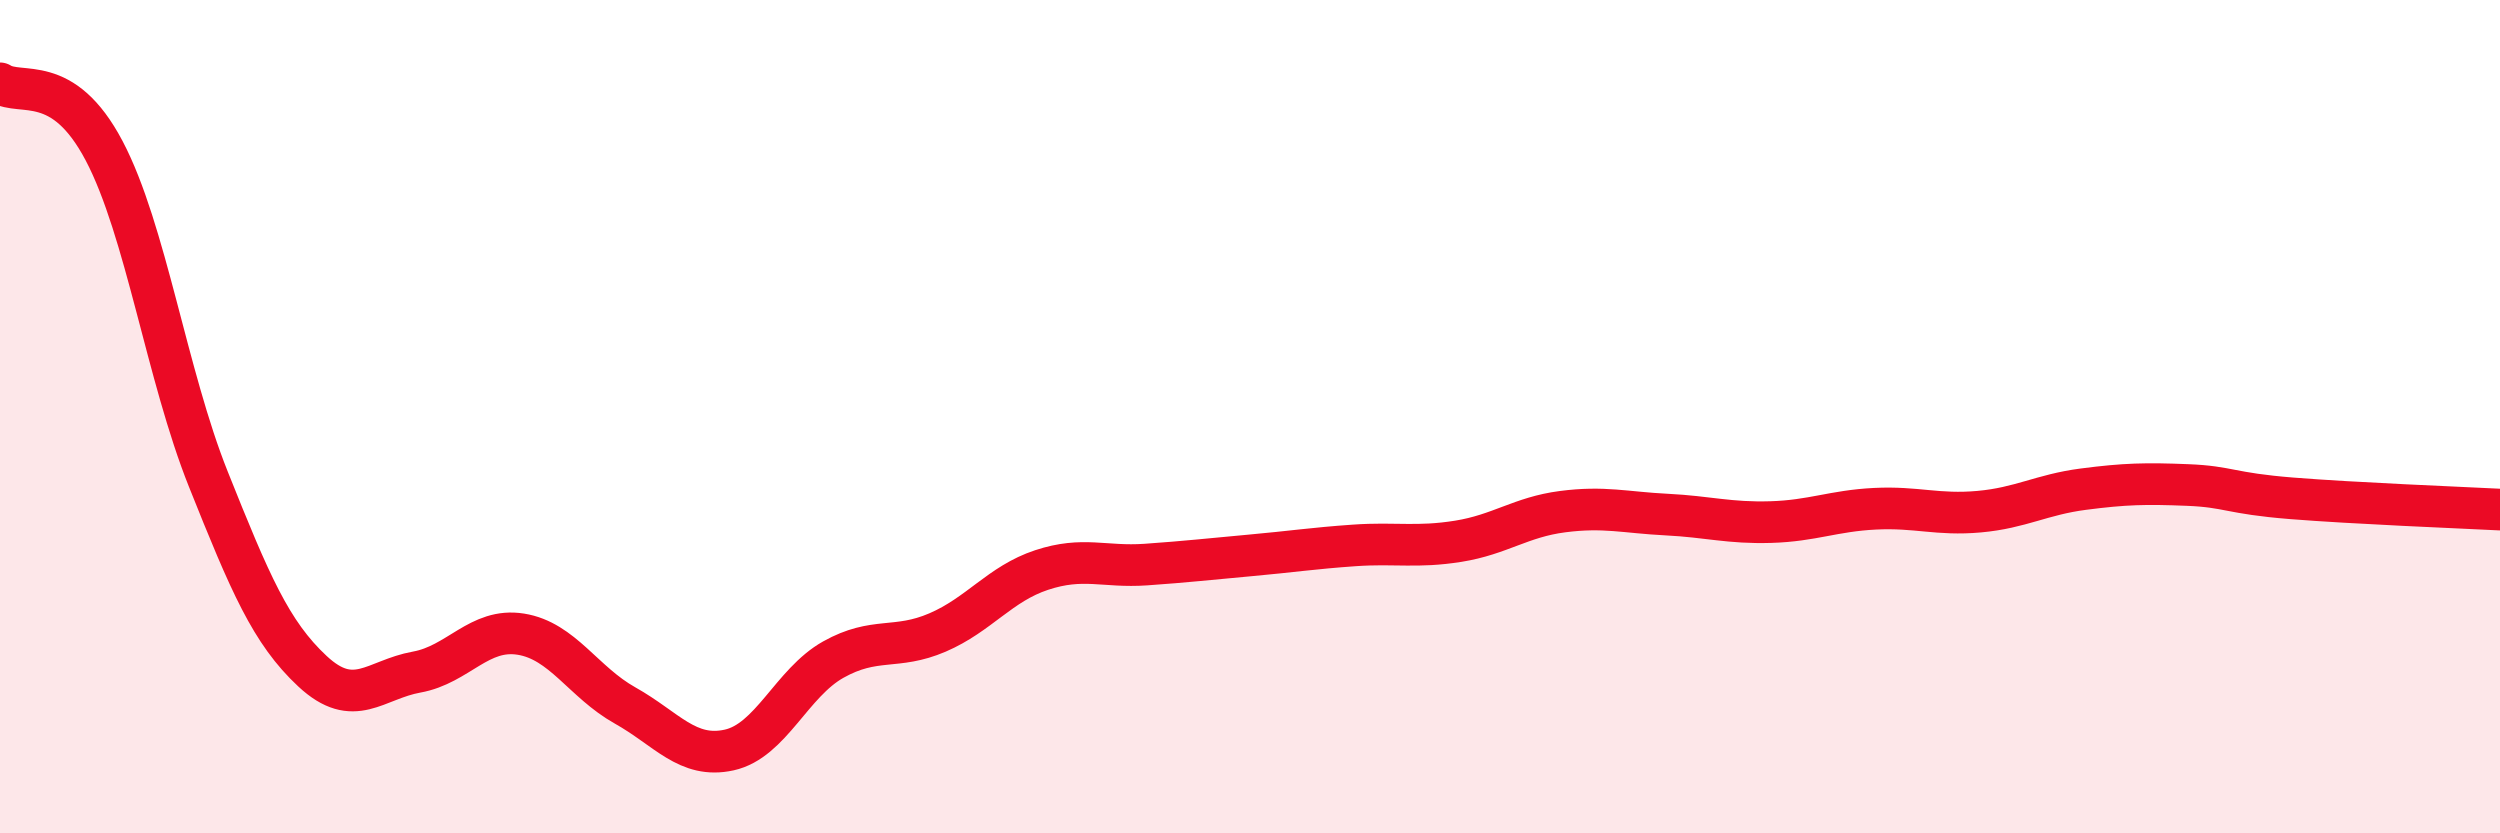
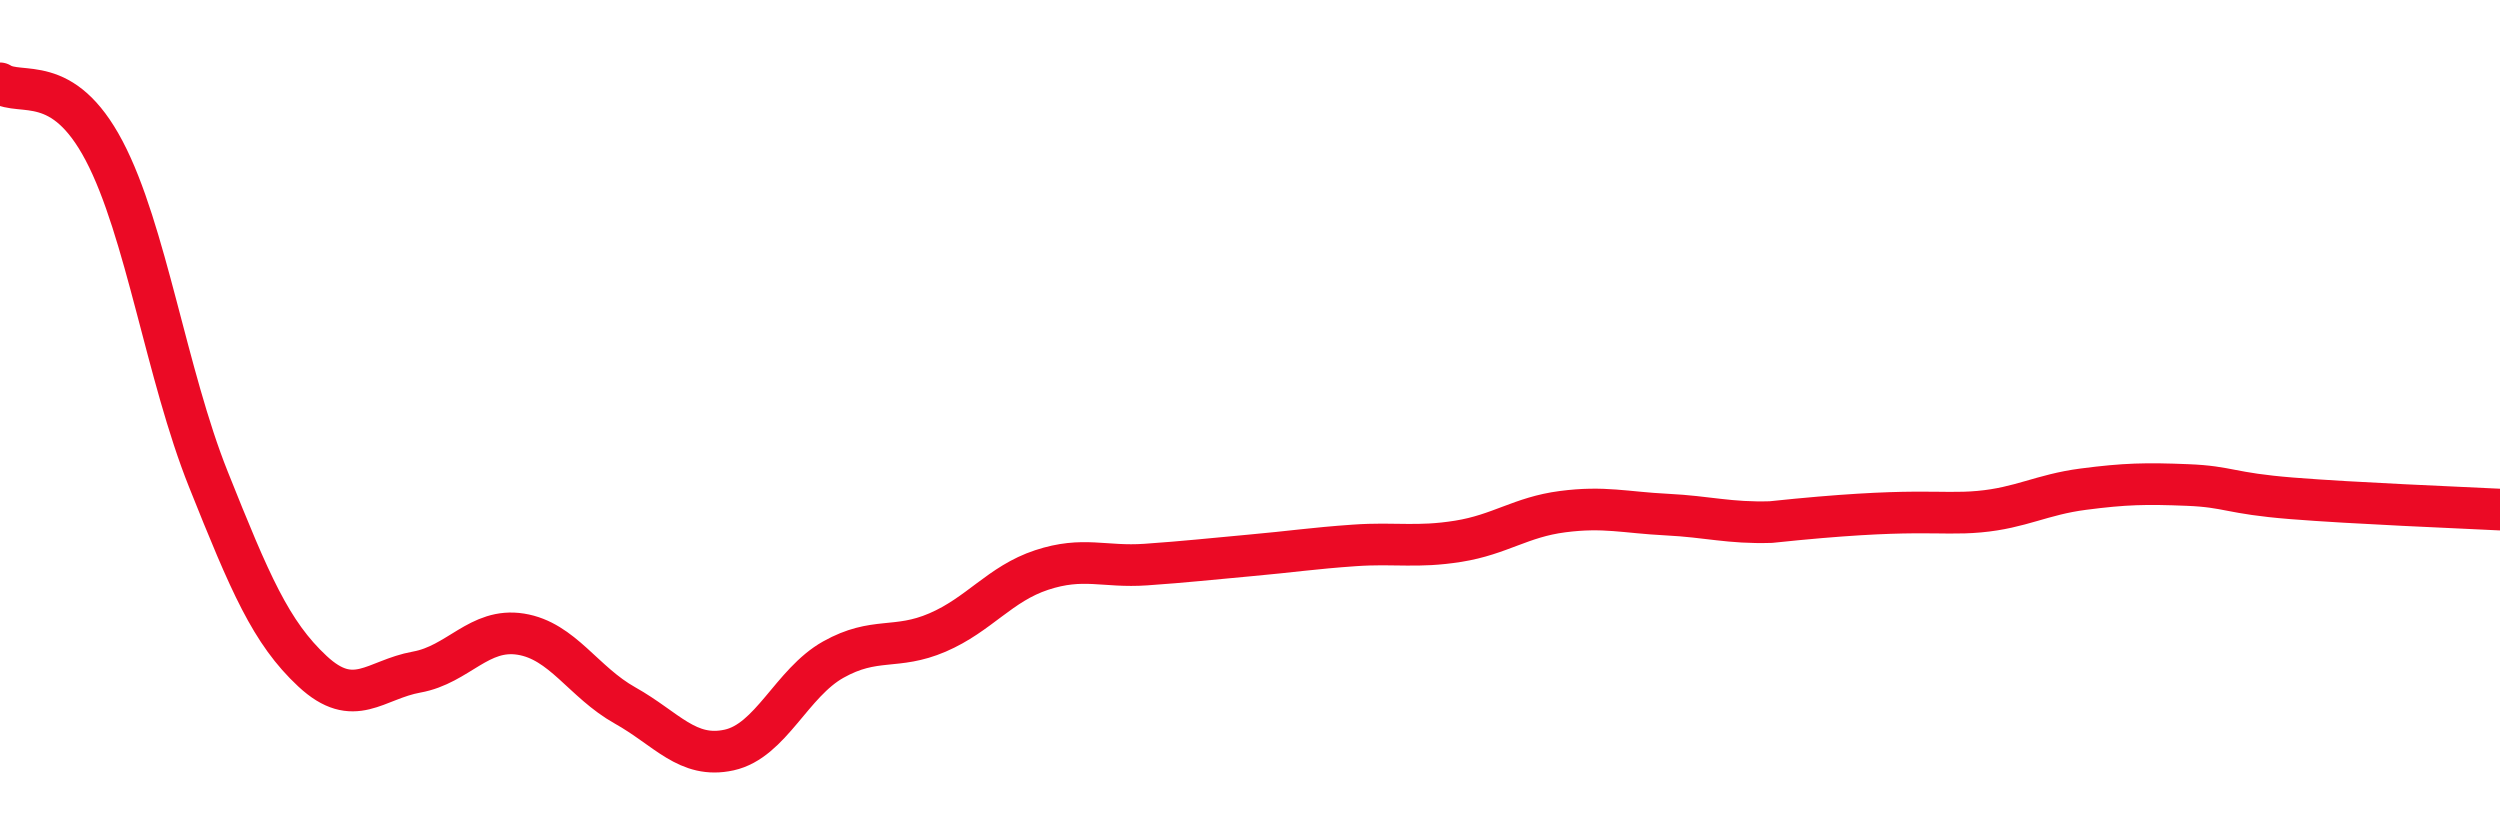
<svg xmlns="http://www.w3.org/2000/svg" width="60" height="20" viewBox="0 0 60 20">
-   <path d="M 0,2 C 0.5,2.32 1.5,1.72 2.5,3.62 C 3.5,5.52 4,9 5,11.5 C 6,14 6.5,15.18 7.5,16.11 C 8.5,17.04 9,16.31 10,16.13 C 11,15.95 11.5,15.06 12.5,15.22 C 13.5,15.38 14,16.37 15,16.93 C 16,17.49 16.5,18.22 17.5,18 C 18.5,17.78 19,16.39 20,15.83 C 21,15.27 21.5,15.61 22.5,15.18 C 23.5,14.75 24,14.01 25,13.68 C 26,13.35 26.5,13.62 27.5,13.55 C 28.5,13.48 29,13.42 30,13.33 C 31,13.24 31.5,13.16 32.5,13.09 C 33.5,13.02 34,13.15 35,12.99 C 36,12.83 36.5,12.41 37.5,12.28 C 38.5,12.15 39,12.3 40,12.35 C 41,12.4 41.5,12.56 42.5,12.53 C 43.5,12.5 44,12.26 45,12.21 C 46,12.16 46.5,12.37 47.5,12.28 C 48.5,12.19 49,11.87 50,11.74 C 51,11.61 51.5,11.6 52.5,11.64 C 53.5,11.68 53.5,11.84 55,11.96 C 56.5,12.08 59,12.18 60,12.23L60 20L0 20Z" fill="#EB0A25" opacity="0.1" stroke-linecap="round" stroke-linejoin="round" />
-   <path d="M 0,2 C 0.5,2.32 1.5,1.72 2.5,3.62 C 3.5,5.52 4,9 5,11.5 C 6,14 6.5,15.18 7.5,16.11 C 8.5,17.04 9,16.31 10,16.13 C 11,15.95 11.5,15.06 12.5,15.22 C 13.5,15.38 14,16.37 15,16.93 C 16,17.49 16.5,18.22 17.5,18 C 18.5,17.78 19,16.39 20,15.83 C 21,15.27 21.5,15.61 22.5,15.18 C 23.5,14.75 24,14.01 25,13.68 C 26,13.35 26.5,13.62 27.5,13.55 C 28.5,13.48 29,13.42 30,13.33 C 31,13.24 31.5,13.16 32.5,13.09 C 33.5,13.02 34,13.15 35,12.99 C 36,12.83 36.5,12.41 37.5,12.28 C 38.5,12.15 39,12.3 40,12.35 C 41,12.4 41.5,12.56 42.5,12.53 C 43.5,12.5 44,12.26 45,12.21 C 46,12.16 46.5,12.37 47.5,12.28 C 48.5,12.19 49,11.87 50,11.74 C 51,11.61 51.5,11.6 52.5,11.64 C 53.5,11.68 53.5,11.84 55,11.96 C 56.5,12.08 59,12.18 60,12.23" stroke="#EB0A25" stroke-width="1" fill="none" stroke-linecap="round" stroke-linejoin="round" />
+   <path d="M 0,2 C 0.5,2.32 1.5,1.72 2.5,3.62 C 3.5,5.52 4,9 5,11.5 C 6,14 6.5,15.18 7.5,16.11 C 8.5,17.04 9,16.31 10,16.13 C 11,15.95 11.5,15.06 12.5,15.22 C 13.5,15.38 14,16.37 15,16.93 C 16,17.49 16.5,18.22 17.5,18 C 18.5,17.78 19,16.39 20,15.83 C 21,15.27 21.5,15.61 22.5,15.18 C 23.5,14.75 24,14.01 25,13.68 C 26,13.35 26.5,13.62 27.5,13.55 C 28.5,13.48 29,13.42 30,13.33 C 31,13.24 31.5,13.16 32.5,13.09 C 33.5,13.02 34,13.15 35,12.99 C 36,12.83 36.5,12.41 37.5,12.28 C 38.5,12.15 39,12.3 40,12.35 C 41,12.4 41.5,12.56 42.5,12.53 C 46,12.16 46.5,12.37 47.5,12.28 C 48.5,12.19 49,11.87 50,11.74 C 51,11.61 51.5,11.6 52.5,11.64 C 53.5,11.68 53.5,11.84 55,11.96 C 56.5,12.08 59,12.18 60,12.23" stroke="#EB0A25" stroke-width="1" fill="none" stroke-linecap="round" stroke-linejoin="round" />
</svg>